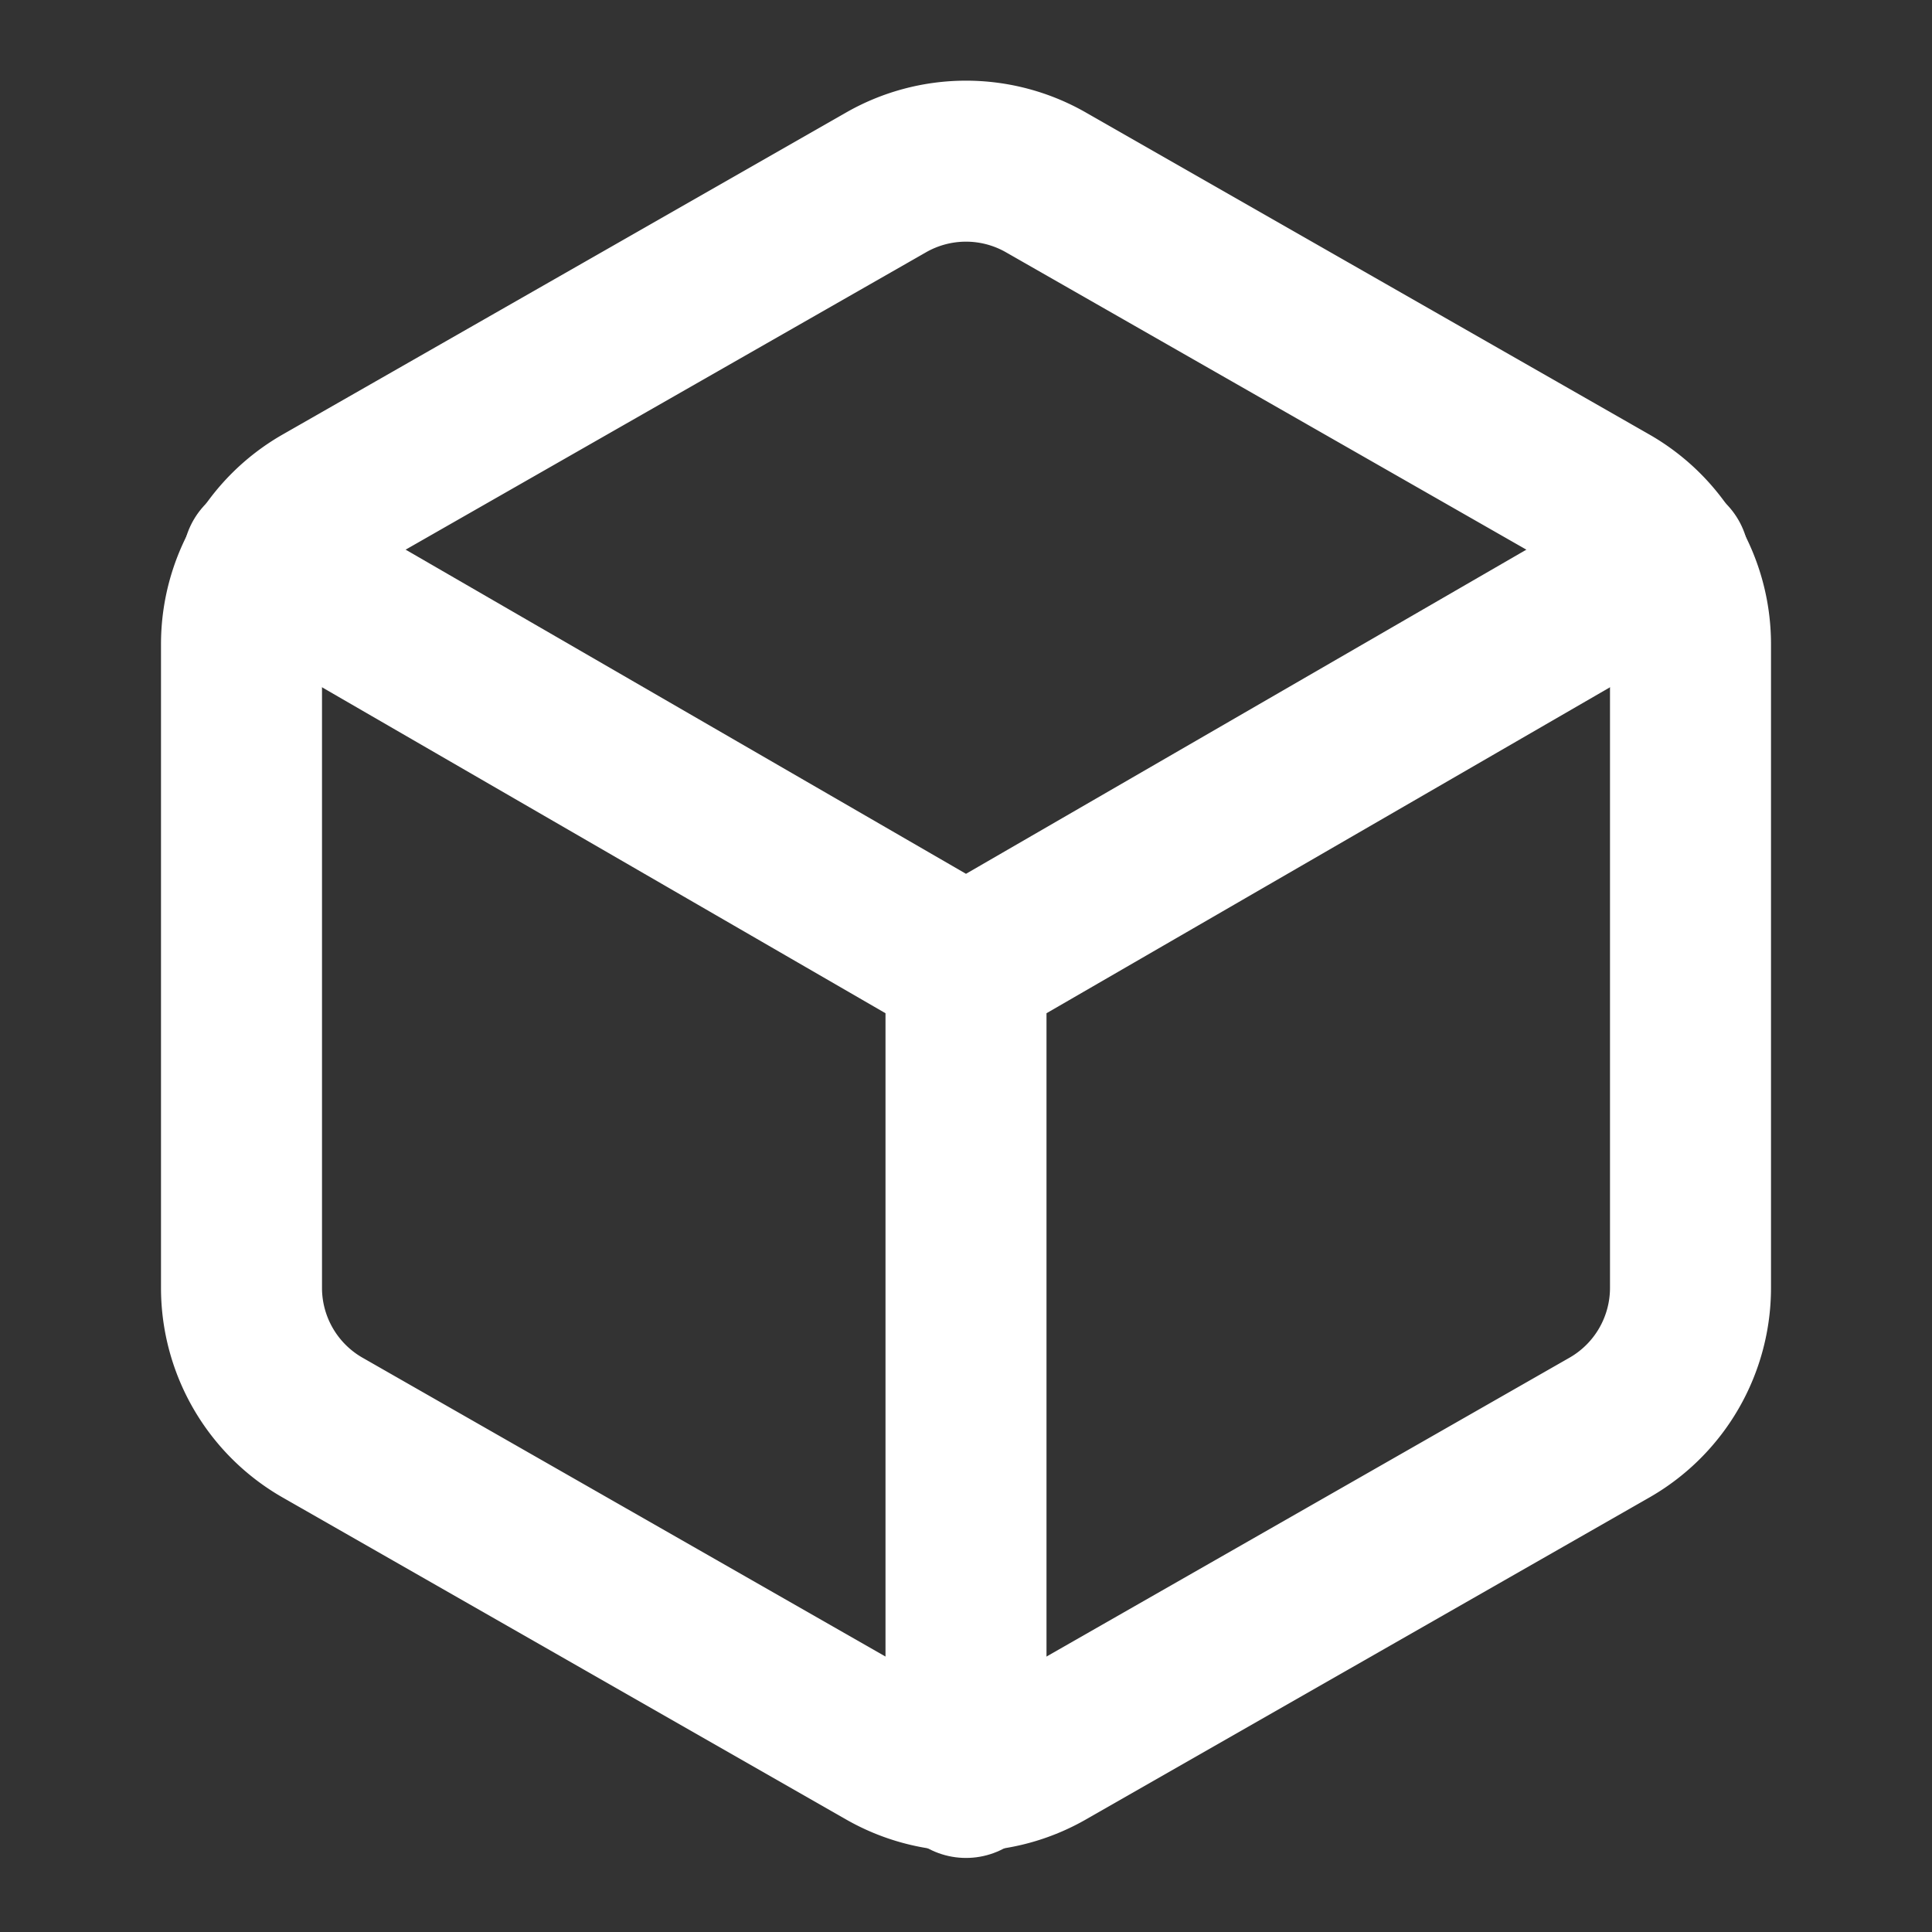
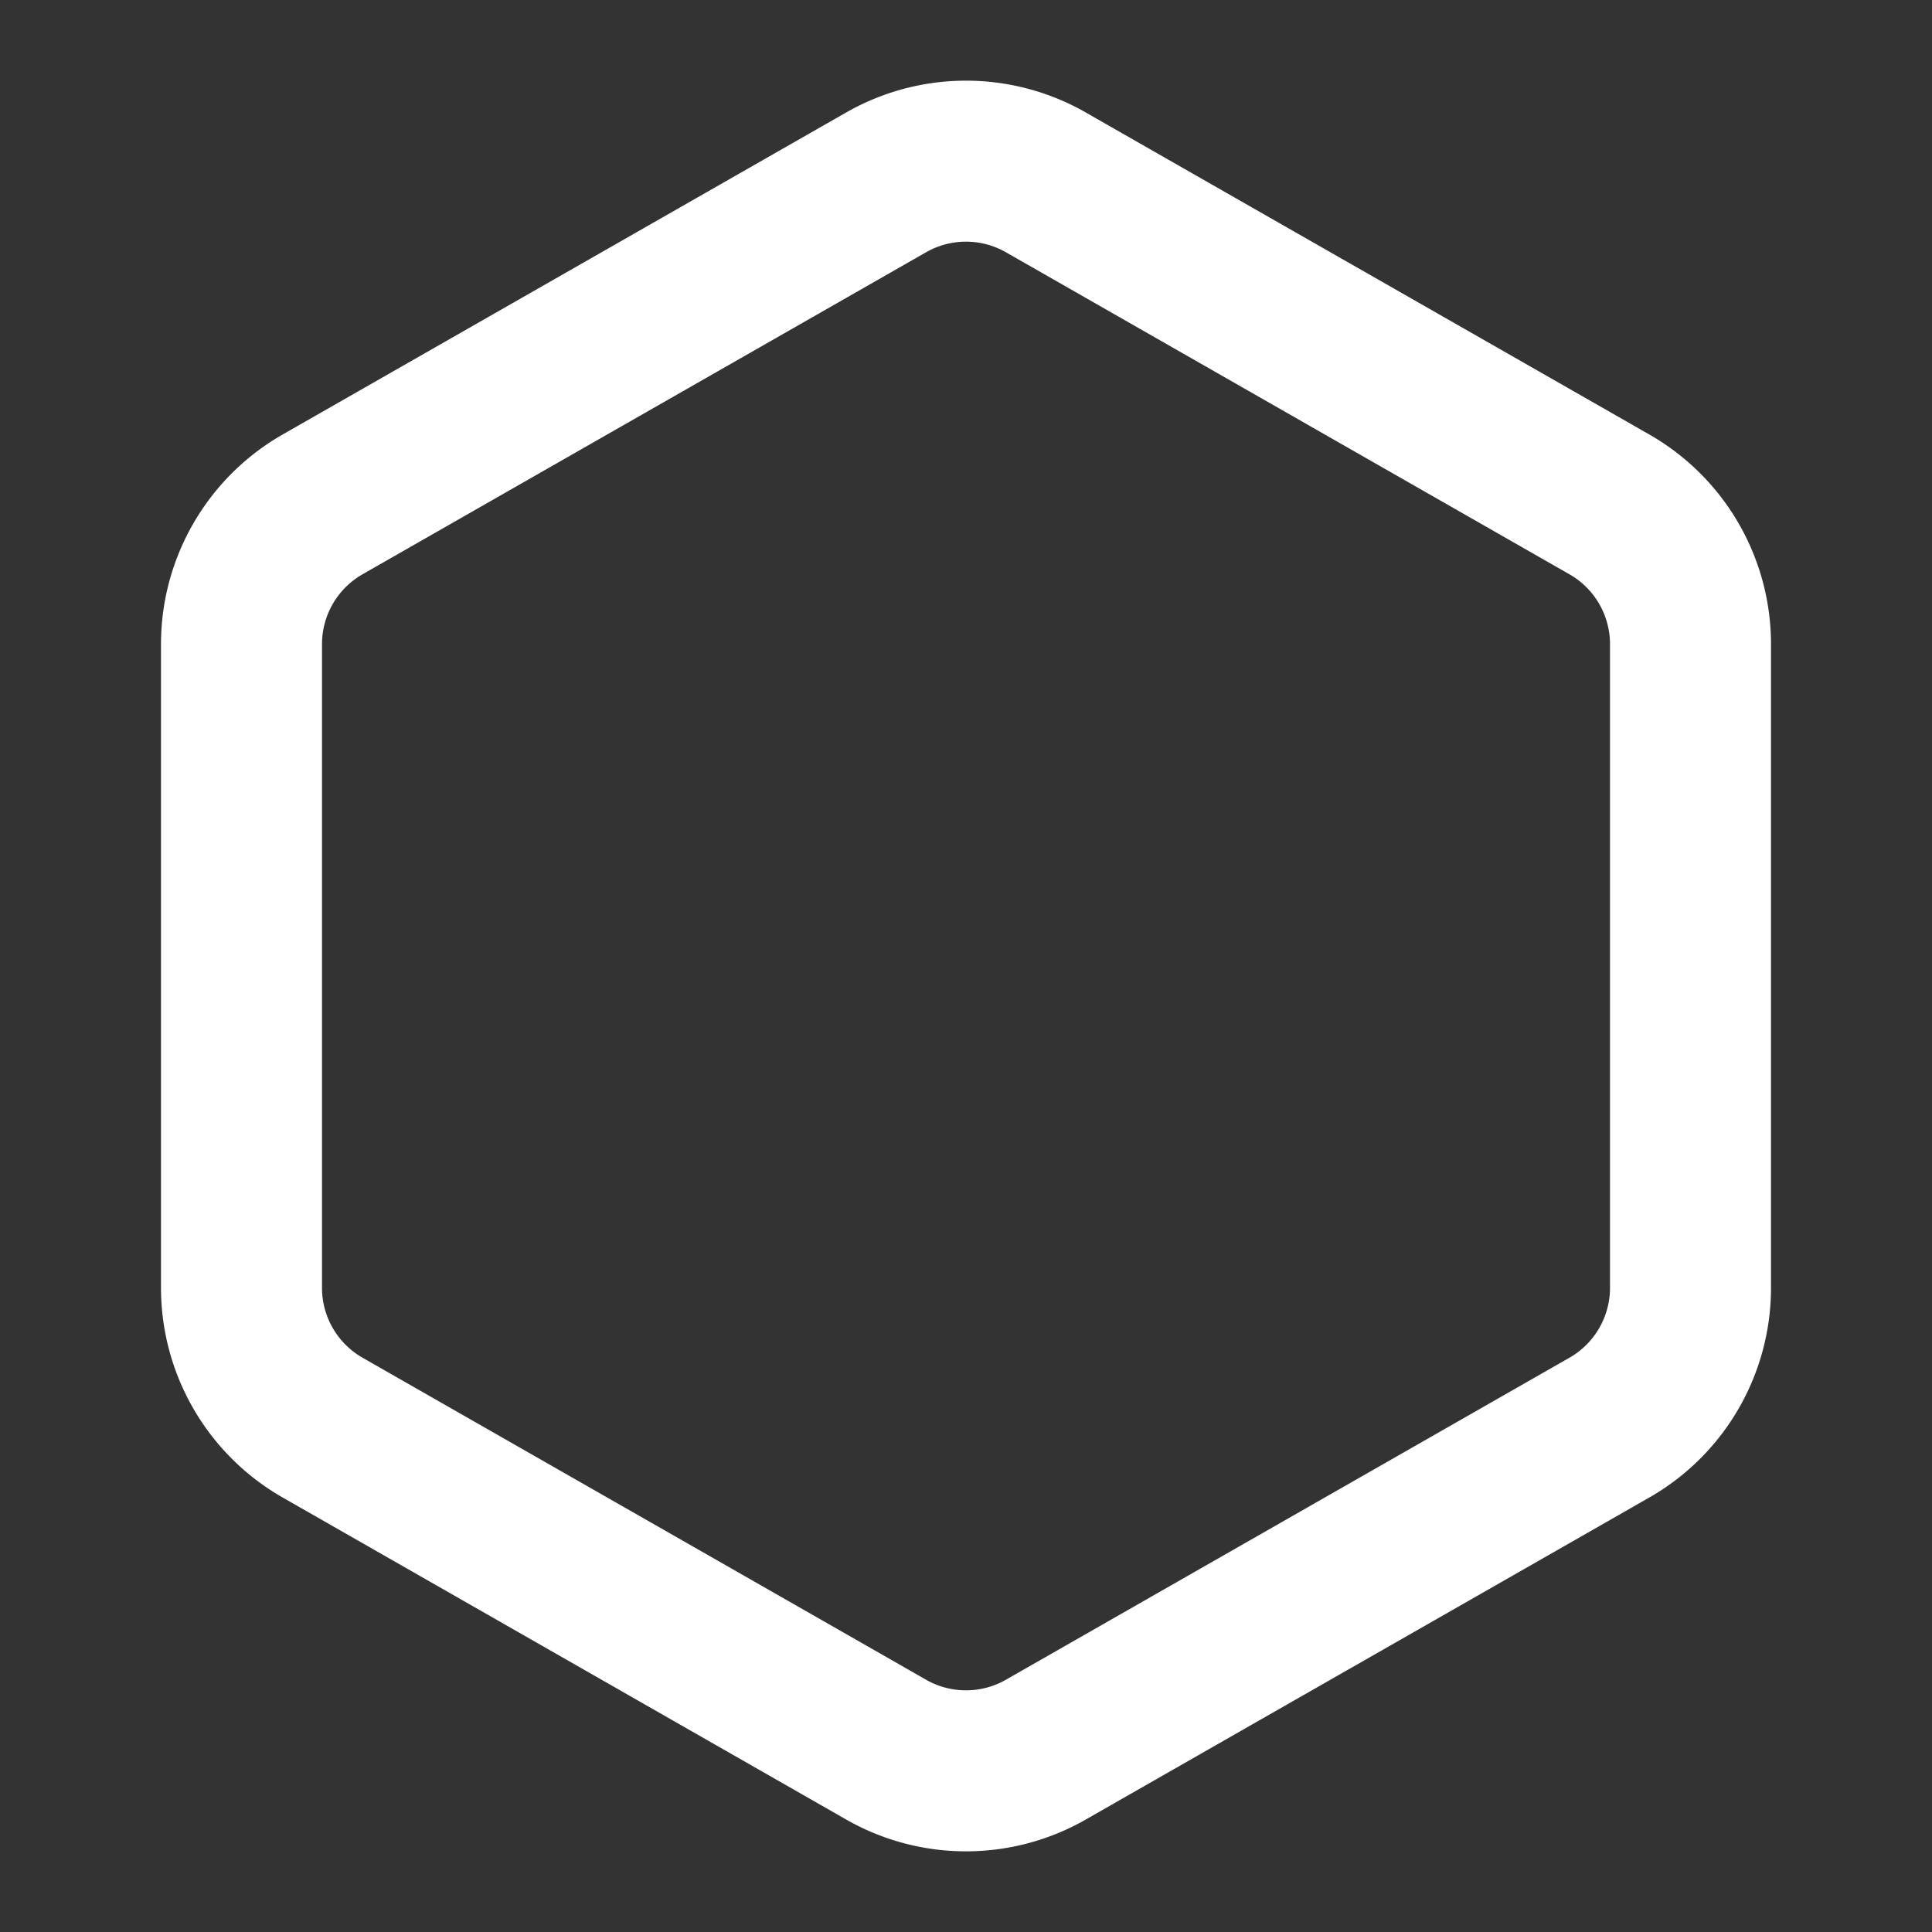
<svg xmlns="http://www.w3.org/2000/svg" width="24" height="24" fill="none">
  <rect width="100%" height="100%" fill="#333333" stroke="none" />
  <path d="M21 16V8a2 2 0 0 0-1-1.73l-7-4a2 2 0 0 0-2 0l-7 4A2 2 0 0 0 3 8v8a2 2 0 0 0 1 1.73l7 4a2 2 0 0 0 2 0l7-4A2 2 0 0 0 21 16Z" stroke="#fff" stroke-width="2" stroke-linecap="round" stroke-linejoin="round" />
-   <path d="M3.27 6.96 12 12.01l8.73-5.05M12 22.08V12" stroke="#fff" stroke-width="2" stroke-linecap="round" stroke-linejoin="round" />
</svg>